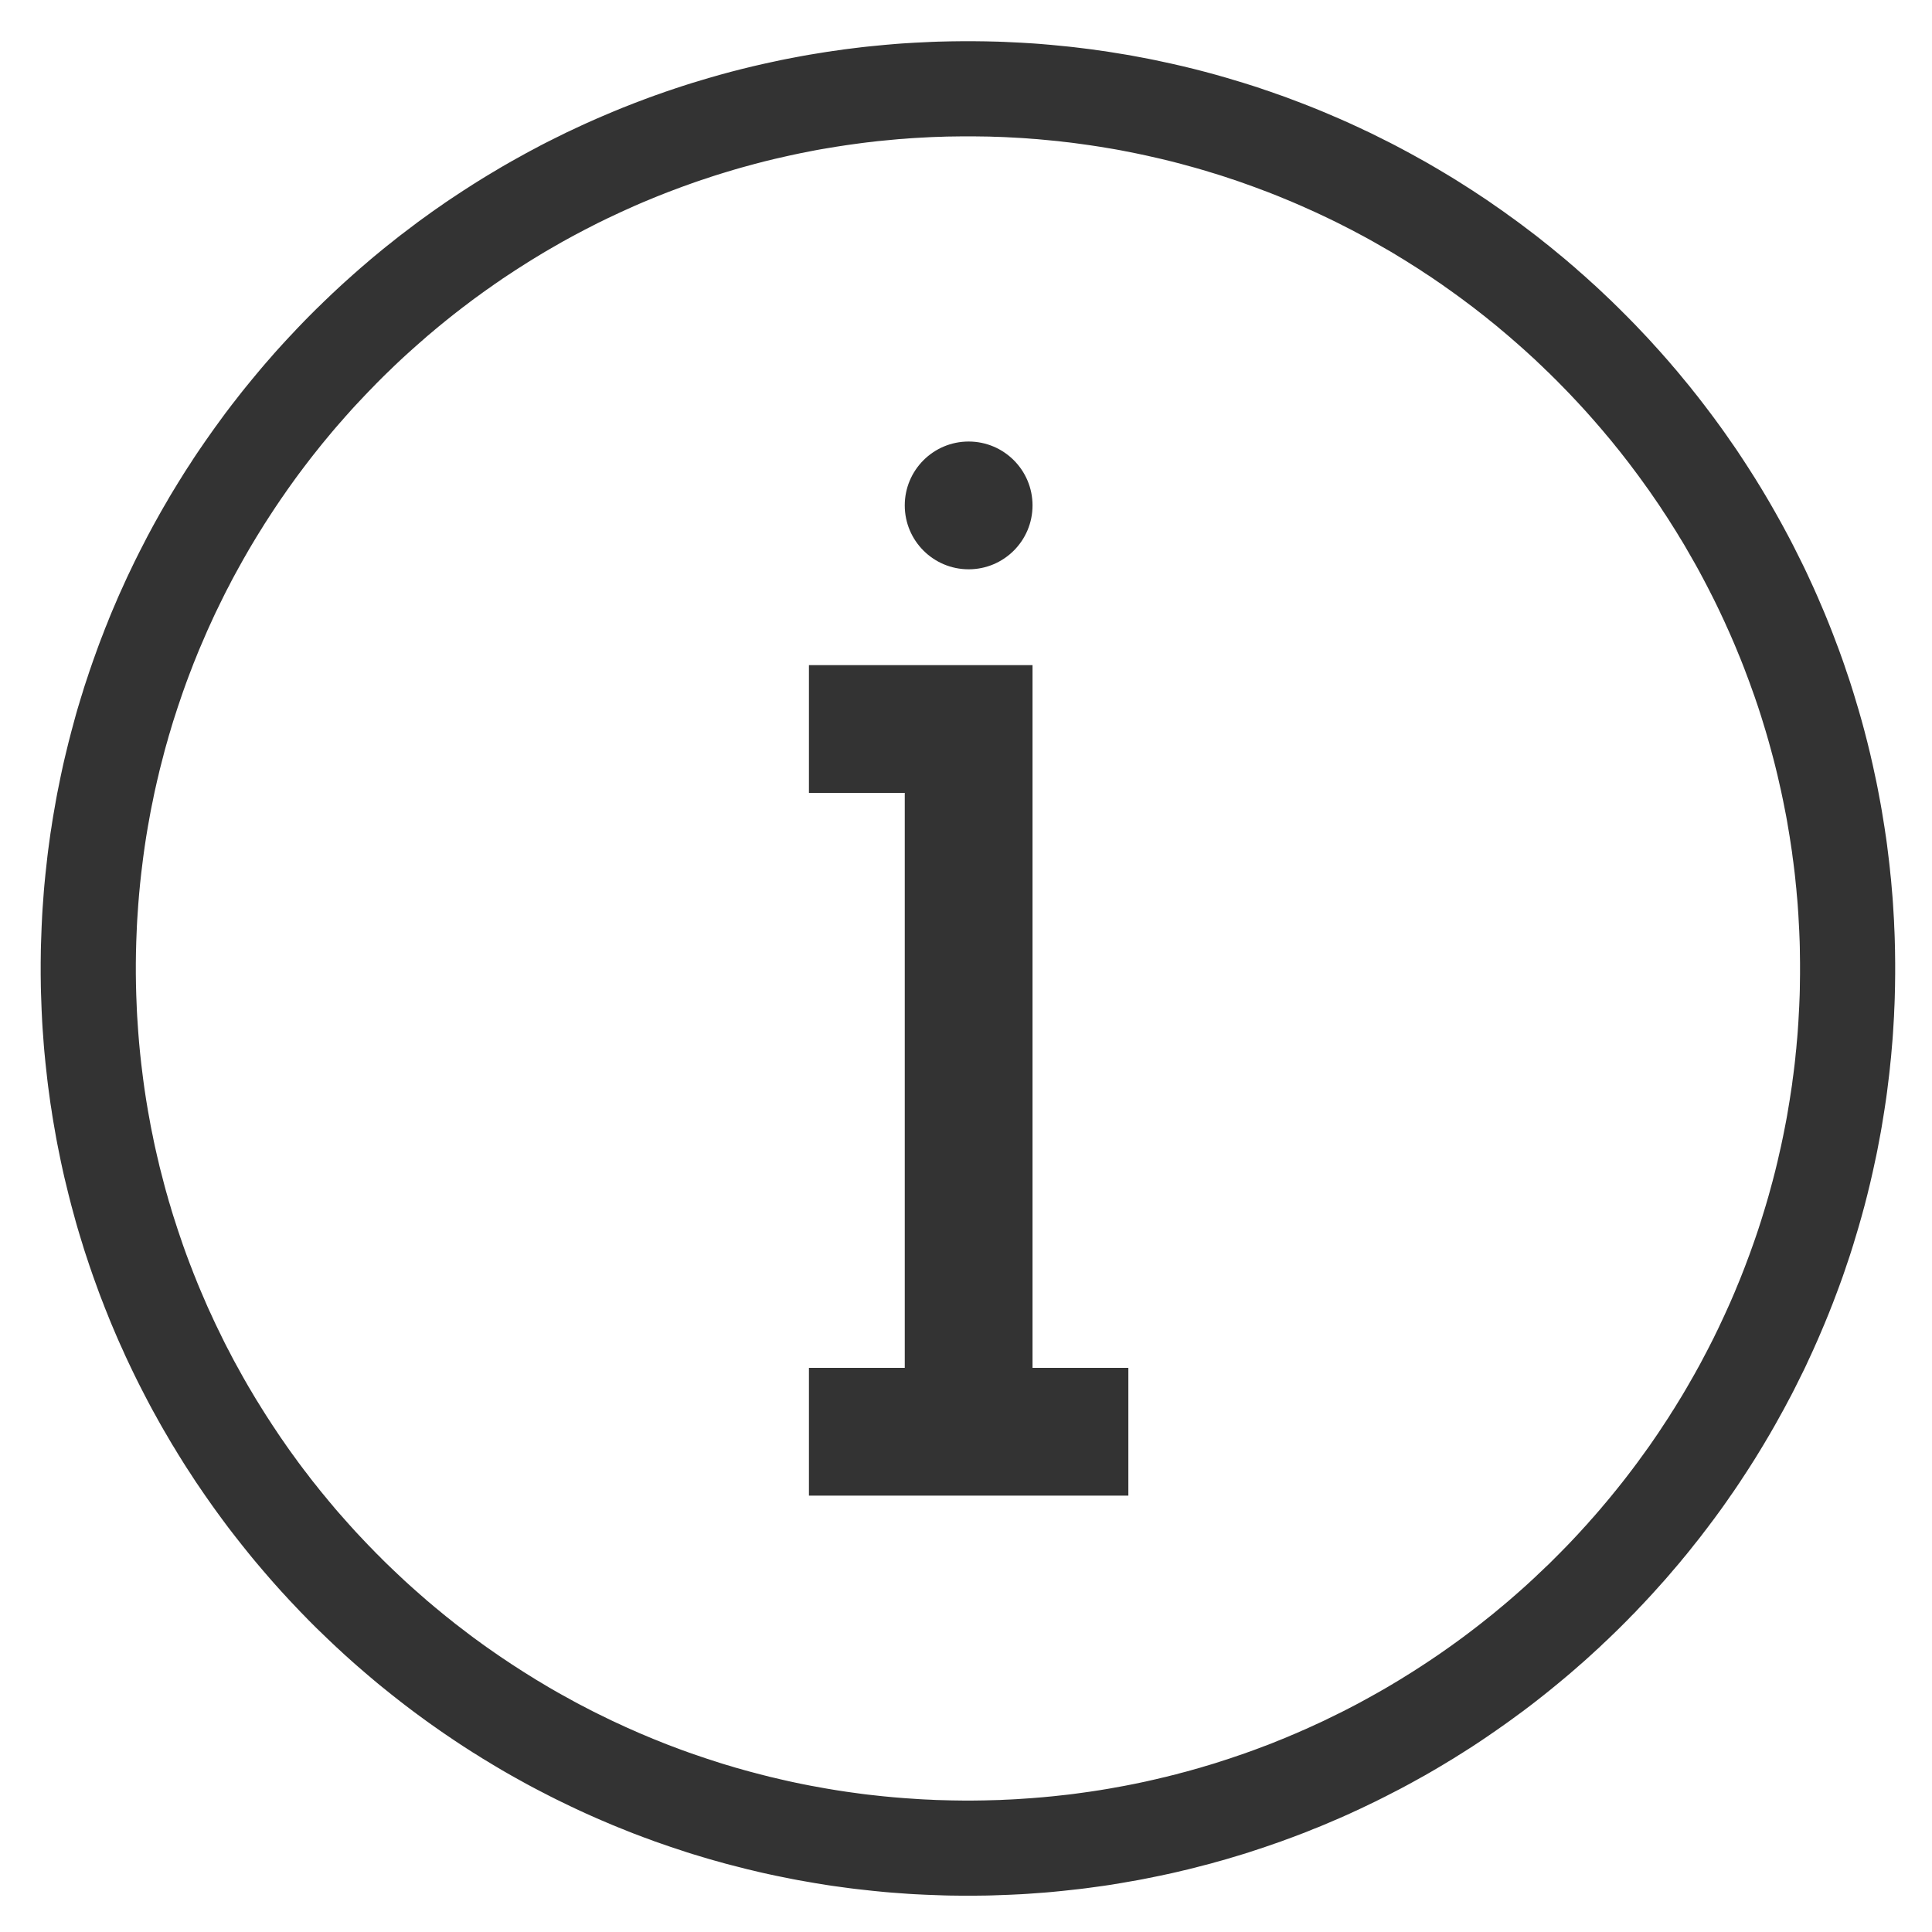
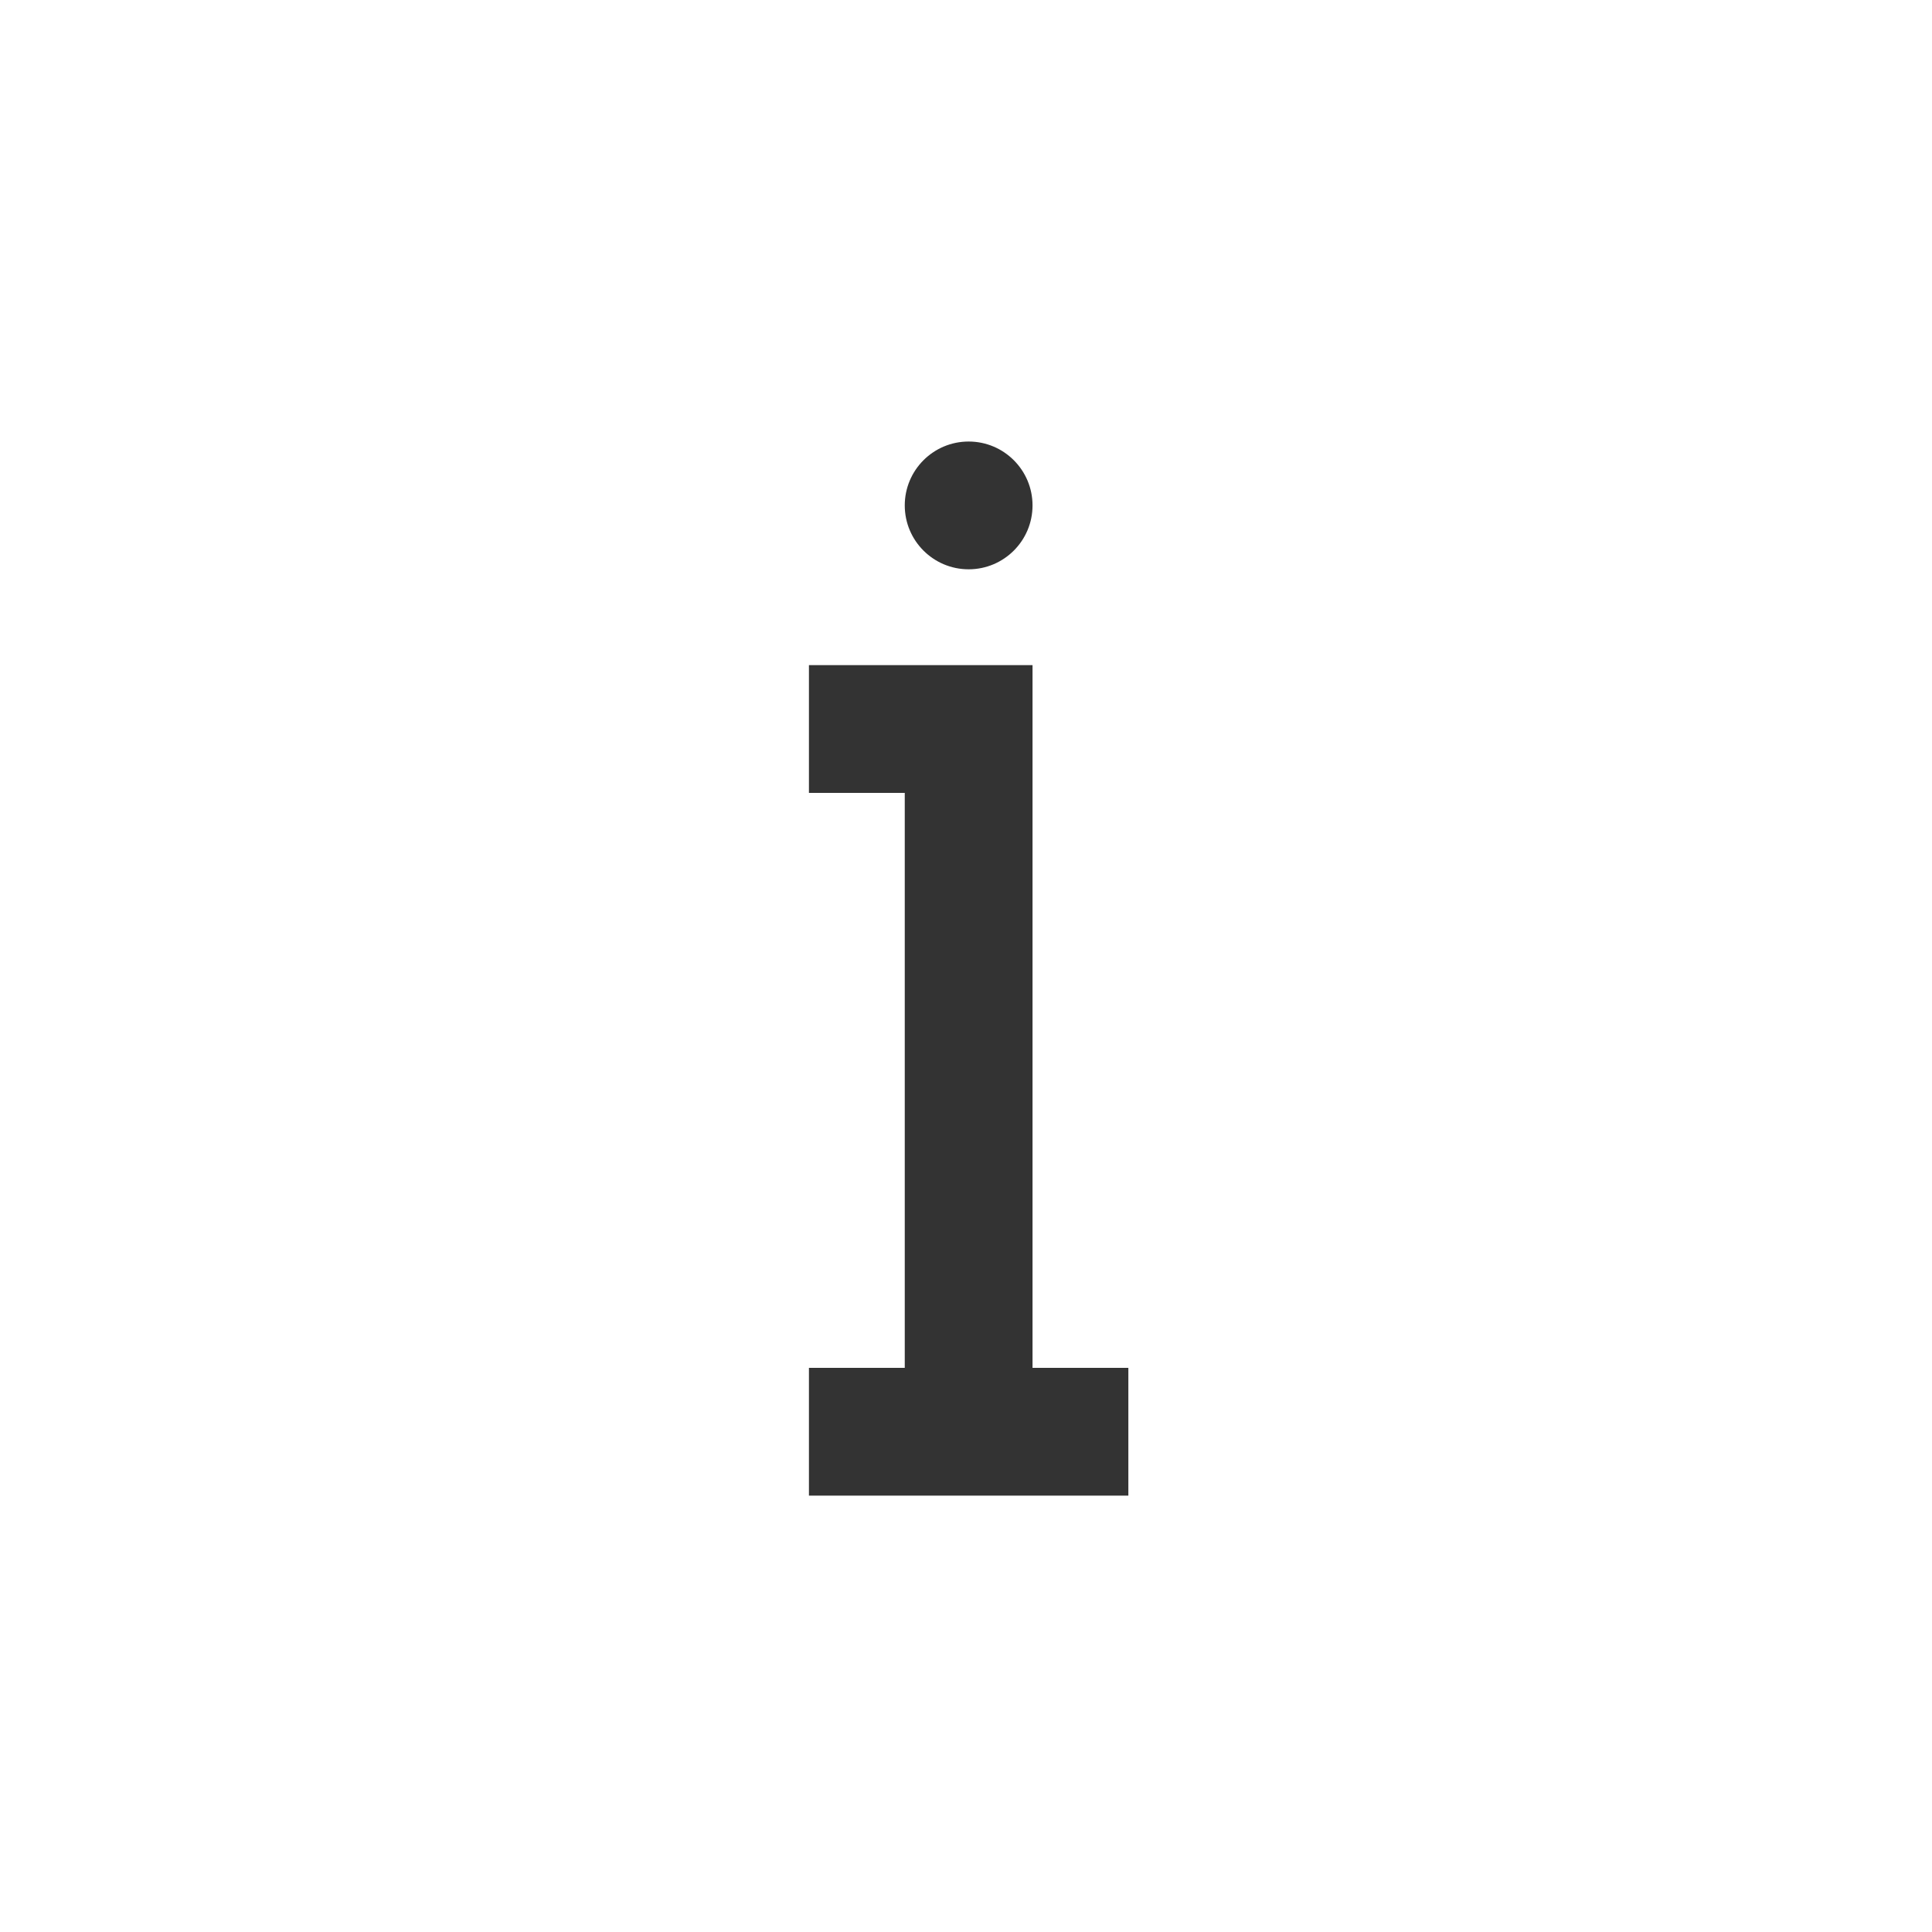
<svg xmlns="http://www.w3.org/2000/svg" width="100%" height="100%" viewBox="0 0 90 90" version="1.1" xml:space="preserve" style="fill-rule:evenodd;clip-rule:evenodd;stroke-linejoin:round;stroke-miterlimit:1.414;">
  <g transform="matrix(0.186,0,0,0.186,-2.594,-1.035)">
    <g transform="matrix(17.916,0,0,17.916,-6659.82,-1029.17)">
-       <path d="M386.118,58.331L386.201,58.332L386.285,58.333L386.368,58.335L386.451,58.337L386.534,58.34L386.617,58.344L386.7,58.348L386.783,58.352L386.865,58.357L386.947,58.362L387.03,58.368L387.112,58.375L387.194,58.382L387.276,58.39L387.357,58.398L387.439,58.406L387.52,58.415L387.602,58.425L387.683,58.435L387.764,58.445L387.845,58.457L387.925,58.468L388.006,58.48L388.086,58.493L388.166,58.506L388.246,58.519L388.326,58.533L388.406,58.548L388.486,58.563L388.565,58.578L388.644,58.594L388.723,58.611L388.802,58.628L388.881,58.645L388.959,58.663L389.038,58.681L389.116,58.7L389.194,58.719L389.272,58.739L389.349,58.759L389.427,58.78L389.504,58.801L389.581,58.823L389.658,58.845L389.734,58.868L389.811,58.891L389.887,58.914L389.963,58.938L390.039,58.962L390.115,58.987L390.19,59.013L390.265,59.038L390.34,59.065L390.415,59.091L390.49,59.118L390.564,59.146L390.638,59.174L390.712,59.202L390.786,59.231L390.859,59.26L390.933,59.29L391.006,59.32L391.079,59.351L391.151,59.382L391.224,59.413L391.296,59.445L391.368,59.477L391.439,59.51L391.511,59.543L391.582,59.577L391.653,59.61L391.724,59.645L391.794,59.68L391.864,59.715L391.934,59.75L392.004,59.786L392.074,59.823L392.143,59.86L392.212,59.897L392.281,59.935L392.349,59.973L392.418,60.011L392.486,60.05L392.553,60.089L392.621,60.129L392.688,60.169L392.755,60.209L392.822,60.25L392.888,60.291L392.954,60.333L393.02,60.375L393.086,60.417L393.151,60.46L393.216,60.503L393.281,60.546L393.345,60.59L393.409,60.635L393.473,60.679L393.537,60.724L393.6,60.77L393.663,60.815L393.726,60.861L393.789,60.908L393.851,60.955L393.913,61.002L393.975,61.049L394.036,61.097L394.097,61.146L394.158,61.194L394.218,61.243L394.278,61.293L394.338,61.342L394.398,61.392L394.457,61.443L394.516,61.493L394.574,61.545L394.633,61.596L394.691,61.648L394.748,61.7L394.806,61.752L394.863,61.805L394.919,61.858L394.976,61.912L395.032,61.965L395.088,62.02L395.143,62.074L395.198,62.129L395.253,62.184L395.307,62.239L395.362,62.295L395.415,62.351L395.469,62.408L395.522,62.464L395.575,62.521L395.627,62.579L395.679,62.636L395.731,62.694L395.783,62.753L395.834,62.811L395.884,62.87L395.935,62.929L395.985,62.989L396.034,63.049L396.084,63.109L396.133,63.169L396.181,63.23L396.23,63.291L396.278,63.353L396.325,63.414L396.372,63.476L396.419,63.538L396.466,63.601L396.512,63.664L396.558,63.727L396.603,63.79L396.648,63.854L396.692,63.918L396.737,63.982L396.781,64.046L396.824,64.111L396.867,64.176L396.91,64.242L396.952,64.307L396.994,64.373L397.036,64.439L397.077,64.506L397.118,64.572L397.158,64.639L397.198,64.706L397.238,64.774L397.277,64.842L397.316,64.91L397.354,64.978L397.392,65.046L397.43,65.115L397.467,65.184L397.504,65.253L397.541,65.323L397.577,65.393L397.612,65.463L397.647,65.533L397.682,65.603L397.717,65.674L397.751,65.745L397.784,65.816L397.817,65.888L397.85,65.959L397.882,66.031L397.914,66.103L397.945,66.176L397.976,66.248L398.007,66.321L398.037,66.394L398.067,66.468L398.096,66.541L398.125,66.615L398.153,66.689L398.181,66.763L398.209,66.837L398.236,66.912L398.263,66.987L398.289,67.062L398.314,67.137L398.34,67.213L398.365,67.288L398.389,67.364L398.413,67.44L398.436,67.516L398.459,67.593L398.482,67.669L398.504,67.746L398.526,67.823L398.547,67.9L398.568,67.978L398.588,68.056L398.608,68.133L398.627,68.211L398.646,68.289L398.664,68.368L398.682,68.446L398.699,68.525L398.716,68.604L398.733,68.683L398.749,68.762L398.764,68.841L398.779,68.921L398.794,69.001L398.808,69.081L398.821,69.161L398.834,69.241L398.847,69.321L398.859,69.402L398.871,69.482L398.882,69.563L398.892,69.644L398.902,69.725L398.912,69.807L398.921,69.888L398.929,69.97L398.938,70.051L398.945,70.133L398.952,70.215L398.959,70.297L398.965,70.38L398.97,70.462L398.975,70.545L398.98,70.627L398.983,70.71L398.987,70.793L398.99,70.876L398.992,70.959L398.994,71.042L398.995,71.126L398.996,71.209L398.996,71.293L398.996,71.376L398.995,71.46L398.994,71.543L398.992,71.627L398.99,71.71L398.987,71.793L398.983,71.876L398.98,71.958L398.975,72.041L398.97,72.124L398.965,72.206L398.959,72.288L398.952,72.37L398.945,72.452L398.938,72.534L398.929,72.616L398.921,72.698L398.912,72.779L398.902,72.86L398.892,72.941L398.882,73.022L398.871,73.103L398.859,73.184L398.847,73.264L398.834,73.345L398.821,73.425L398.808,73.505L398.794,73.585L398.779,73.665L398.764,73.744L398.749,73.824L398.733,73.903L398.716,73.982L398.699,74.061L398.682,74.139L398.664,74.218L398.646,74.296L398.627,74.374L398.608,74.452L398.588,74.53L398.568,74.608L398.547,74.685L398.526,74.762L398.504,74.839L398.482,74.916L398.459,74.993L398.436,75.069L398.413,75.146L398.389,75.222L398.365,75.298L398.34,75.373L398.314,75.449L398.289,75.524L398.263,75.599L398.236,75.674L398.209,75.748L398.181,75.823L398.153,75.897L398.125,75.971L398.096,76.044L398.067,76.118L398.037,76.191L398.007,76.264L397.976,76.337L397.945,76.41L397.914,76.482L397.882,76.554L397.85,76.626L397.817,76.698L397.784,76.769L397.751,76.841L397.717,76.912L397.682,76.982L397.647,77.053L397.612,77.123L397.577,77.193L397.541,77.263L397.504,77.332L397.467,77.402L397.43,77.471L397.392,77.539L397.354,77.608L397.316,77.676L397.277,77.744L397.238,77.812L397.198,77.879L397.158,77.947L397.118,78.013L397.077,78.08L397.036,78.147L396.994,78.213L396.952,78.279L396.91,78.344L396.867,78.409L396.824,78.475L396.781,78.539L396.737,78.604L396.692,78.668L396.648,78.732L396.603,78.796L396.558,78.859L396.512,78.922L396.466,78.985L396.419,79.047L396.372,79.11L396.325,79.171L396.278,79.233L396.23,79.294L396.181,79.355L396.133,79.416L396.084,79.477L396.034,79.537L395.985,79.597L395.935,79.656L395.884,79.715L395.834,79.774L395.783,79.833L395.731,79.891L395.679,79.949L395.627,80.007L395.575,80.064L395.522,80.121L395.469,80.178L395.415,80.234L395.362,80.291L395.307,80.346L395.253,80.402L395.198,80.457L395.143,80.512L395.088,80.566L395.032,80.62L394.976,80.674L394.919,80.727L394.863,80.781L394.806,80.833L394.748,80.886L394.691,80.938L394.633,80.99L394.574,81.041L394.516,81.092L394.457,81.143L394.398,81.193L394.338,81.243L394.278,81.293L394.218,81.342L394.158,81.391L394.097,81.44L394.036,81.488L393.975,81.536L393.913,81.584L393.851,81.631L393.789,81.678L393.726,81.724L393.663,81.77L393.6,81.816L393.537,81.861L393.473,81.906L393.409,81.951L393.345,81.995L393.281,82.039L393.216,82.083L393.151,82.126L393.086,82.169L393.02,82.211L392.954,82.253L392.888,82.294L392.822,82.336L392.755,82.376L392.688,82.417L392.621,82.457L392.553,82.497L392.486,82.536L392.418,82.575L392.349,82.613L392.281,82.651L392.212,82.689L392.143,82.726L392.074,82.763L392.004,82.799L391.934,82.835L391.864,82.871L391.794,82.906L391.724,82.941L391.653,82.975L391.582,83.009L391.511,83.043L391.439,83.076L391.368,83.109L391.296,83.141L391.224,83.173L391.151,83.204L391.079,83.235L391.006,83.266L390.933,83.296L390.859,83.325L390.786,83.355L390.712,83.384L390.638,83.412L390.564,83.44L390.49,83.467L390.415,83.495L390.34,83.521L390.265,83.547L390.19,83.573L390.115,83.598L390.039,83.623L389.963,83.648L389.887,83.672L389.811,83.695L389.734,83.718L389.658,83.741L389.581,83.763L389.504,83.784L389.427,83.806L389.349,83.826L389.272,83.846L389.194,83.866L389.116,83.886L389.038,83.904L388.959,83.923L388.881,83.941L388.802,83.958L388.723,83.975L388.644,83.991L388.565,84.007L388.486,84.023L388.406,84.038L388.326,84.052L388.246,84.066L388.166,84.08L388.086,84.093L388.006,84.106L387.925,84.118L387.845,84.129L387.764,84.14L387.683,84.151L387.602,84.161L387.52,84.17L387.439,84.179L387.357,84.188L387.276,84.196L387.194,84.204L387.112,84.211L387.03,84.217L386.947,84.223L386.865,84.229L386.783,84.234L386.7,84.238L386.617,84.242L386.534,84.245L386.451,84.248L386.368,84.251L386.285,84.253L386.201,84.254L386.118,84.255L386.034,84.255L385.951,84.255L385.867,84.254L385.784,84.253L385.7,84.251L385.617,84.248L385.534,84.245L385.451,84.242L385.369,84.238L385.286,84.234L385.203,84.229L385.121,84.223L385.039,84.217L384.957,84.211L384.875,84.204L384.793,84.196L384.711,84.188L384.63,84.179L384.548,84.17L384.467,84.161L384.386,84.151L384.305,84.14L384.224,84.129L384.143,84.118L384.063,84.106L383.982,84.093L383.902,84.08L383.822,84.066L383.742,84.052L383.662,84.038L383.583,84.023L383.504,84.007L383.424,83.991L383.345,83.975L383.266,83.958L383.188,83.941L383.109,83.923L383.031,83.904L382.953,83.886L382.875,83.866L382.797,83.846L382.719,83.826L382.642,83.806L382.565,83.784L382.488,83.763L382.411,83.741L382.334,83.718L382.258,83.695L382.181,83.672L382.105,83.648L382.03,83.623L381.954,83.598L381.878,83.573L381.803,83.547L381.728,83.521L381.653,83.495L381.579,83.467L381.504,83.44L381.43,83.412L381.356,83.384L381.283,83.355L381.209,83.325L381.136,83.296L381.063,83.266L380.99,83.235L380.917,83.204L380.845,83.173L380.773,83.141L380.701,83.109L380.629,83.076L380.558,83.043L380.486,83.009L380.416,82.975L380.345,82.941L380.274,82.906L380.204,82.871L380.134,82.835L380.064,82.799L379.995,82.763L379.925,82.726L379.856,82.689L379.788,82.651L379.719,82.613L379.651,82.575L379.583,82.536L379.515,82.497L379.448,82.457L379.381,82.417L379.314,82.376L379.247,82.336L379.181,82.294L379.114,82.253L379.049,82.211L378.983,82.169L378.918,82.126L378.853,82.083L378.788,82.039L378.723,81.995L378.659,81.951L378.595,81.906L378.531,81.861L378.468,81.816L378.405,81.77L378.342,81.724L378.28,81.678L378.218,81.631L378.156,81.584L378.094,81.536L378.033,81.488L377.972,81.44L377.911,81.391L377.85,81.342L377.79,81.293L377.73,81.243L377.671,81.193L377.612,81.143L377.553,81.092L377.494,81.041L377.436,80.99L377.378,80.938L377.32,80.886L377.263,80.833L377.206,80.781L377.149,80.727L377.093,80.674L377.037,80.62L376.981,80.566L376.925,80.512L376.87,80.457L376.815,80.402L376.761,80.346L376.707,80.291L376.653,80.234L376.6,80.178L376.546,80.121L376.494,80.064L376.441,80.007L376.389,79.949L376.337,79.891L376.286,79.833L376.235,79.774L376.184,79.715L376.134,79.656L376.084,79.597L376.034,79.537L375.985,79.477L375.936,79.416L375.887,79.355L375.839,79.294L375.791,79.233L375.743,79.171L375.696,79.11L375.649,79.047L375.603,78.985L375.557,78.922L375.511,78.859L375.466,78.796L375.421,78.732L375.376,78.668L375.332,78.604L375.288,78.539L375.244,78.475L375.201,78.409L375.159,78.344L375.116,78.279L375.074,78.213L375.033,78.147L374.991,78.08L374.951,78.013L374.91,77.947L374.87,77.879L374.831,77.812L374.791,77.744L374.752,77.676L374.714,77.608L374.676,77.539L374.638,77.471L374.601,77.402L374.564,77.332L374.528,77.263L374.492,77.193L374.456,77.123L374.421,77.053L374.386,76.982L374.352,76.912L374.318,76.841L374.284,76.769L374.251,76.698L374.219,76.626L374.186,76.554L374.154,76.482L374.123,76.41L374.092,76.337L374.061,76.264L374.031,76.191L374.002,76.118L373.972,76.044L373.944,75.971L373.915,75.897L373.887,75.823L373.86,75.748L373.833,75.674L373.806,75.599L373.78,75.524L373.754,75.449L373.729,75.373L373.704,75.298L373.679,75.222L373.656,75.146L373.632,75.069L373.609,74.993L373.586,74.916L373.564,74.839L373.543,74.762L373.522,74.685L373.501,74.608L373.481,74.53L373.461,74.452L373.442,74.374L373.423,74.296L373.404,74.218L373.386,74.139L373.369,74.061L373.352,73.982L373.336,73.903L373.32,73.824L373.304,73.744L373.289,73.665L373.275,73.585L373.261,73.505L373.247,73.425L373.234,73.345L373.222,73.264L373.209,73.184L373.198,73.103L373.187,73.022L373.176,72.941L373.166,72.86L373.157,72.779L373.148,72.698L373.139,72.616L373.131,72.534L373.123,72.452L373.116,72.37L373.11,72.288L373.104,72.206L373.098,72.124L373.093,72.041L373.089,71.958L373.085,71.876L373.082,71.793L373.079,71.71L373.076,71.627L373.074,71.543L373.073,71.46L373.072,71.376L373.072,71.293L373.072,71.209L373.073,71.126L373.074,71.042L373.076,70.959L373.079,70.876L373.082,70.793L373.085,70.71L373.089,70.627L373.093,70.545L373.098,70.462L373.104,70.38L373.11,70.297L373.116,70.215L373.123,70.133L373.131,70.051L373.139,69.97L373.148,69.888L373.157,69.807L373.166,69.725L373.176,69.644L373.187,69.563L373.198,69.482L373.209,69.402L373.222,69.321L373.234,69.241L373.247,69.161L373.261,69.081L373.275,69.001L373.289,68.921L373.304,68.841L373.32,68.762L373.336,68.683L373.352,68.604L373.369,68.525L373.386,68.446L373.404,68.368L373.423,68.289L373.442,68.211L373.461,68.133L373.481,68.056L373.501,67.978L373.522,67.901L373.543,67.823L373.564,67.746L373.586,67.669L373.609,67.593L373.632,67.516L373.656,67.44L373.679,67.364L373.704,67.288L373.729,67.213L373.754,67.137L373.78,67.062L373.806,66.987L373.833,66.912L373.86,66.837L373.887,66.763L373.915,66.689L373.944,66.615L373.972,66.541L374.002,66.468L374.031,66.394L374.061,66.321L374.092,66.248L374.123,66.176L374.154,66.103L374.186,66.031L374.219,65.959L374.251,65.888L374.284,65.816L374.318,65.745L374.352,65.674L374.386,65.603L374.421,65.533L374.456,65.463L374.492,65.393L374.528,65.323L374.564,65.253L374.601,65.184L374.638,65.115L374.676,65.046L374.714,64.978L374.752,64.91L374.791,64.842L374.831,64.774L374.87,64.706L374.91,64.639L374.951,64.572L374.991,64.506L375.033,64.439L375.074,64.373L375.116,64.307L375.159,64.242L375.201,64.176L375.244,64.111L375.288,64.046L375.332,63.982L375.376,63.918L375.421,63.854L375.466,63.79L375.511,63.727L375.557,63.664L375.603,63.601L375.649,63.538L375.696,63.476L375.743,63.414L375.791,63.353L375.839,63.291L375.887,63.23L375.936,63.169L375.985,63.109L376.034,63.049L376.084,62.989L376.134,62.929L376.184,62.87L376.235,62.811L376.286,62.753L376.337,62.694L376.389,62.636L376.441,62.579L376.494,62.521L376.547,62.464L376.6,62.408L376.653,62.351L376.707,62.295L376.761,62.239L376.815,62.184L376.87,62.129L376.925,62.074L376.981,62.02L377.037,61.965L377.093,61.912L377.149,61.858L377.206,61.805L377.263,61.752L377.32,61.7L377.378,61.648L377.436,61.596L377.494,61.545L377.553,61.493L377.612,61.443L377.671,61.392L377.73,61.342L377.79,61.293L377.85,61.243L377.911,61.194L377.972,61.146L378.033,61.097L378.094,61.049L378.156,61.002L378.218,60.955L378.28,60.908L378.342,60.861L378.405,60.815L378.468,60.77L378.531,60.724L378.595,60.679L378.659,60.635L378.723,60.59L378.788,60.546L378.853,60.503L378.918,60.46L378.983,60.417L379.049,60.375L379.114,60.333L379.181,60.291L379.247,60.25L379.314,60.209L379.381,60.169L379.448,60.129L379.515,60.089L379.583,60.05L379.651,60.011L379.719,59.973L379.788,59.935L379.856,59.897L379.925,59.86L379.995,59.823L380.064,59.786L380.134,59.75L380.204,59.715L380.274,59.68L380.345,59.645L380.415,59.61L380.486,59.577L380.558,59.543L380.629,59.51L380.701,59.477L380.773,59.445L380.845,59.413L380.917,59.382L380.99,59.351L381.063,59.32L381.136,59.29L381.209,59.26L381.283,59.231L381.356,59.202L381.43,59.174L381.504,59.146L381.579,59.118L381.653,59.091L381.728,59.065L381.803,59.038L381.878,59.013L381.954,58.987L382.03,58.962L382.105,58.938L382.181,58.914L382.258,58.891L382.334,58.868L382.411,58.845L382.488,58.823L382.565,58.801L382.642,58.78L382.719,58.759L382.797,58.739L382.875,58.719L382.953,58.7L383.031,58.681L383.109,58.663L383.188,58.645L383.266,58.628L383.345,58.611L383.424,58.594L383.504,58.578L383.583,58.563L383.662,58.548L383.742,58.533L383.822,58.519L383.902,58.506L383.982,58.493L384.063,58.48L384.143,58.468L384.224,58.457L384.305,58.445L384.386,58.435L384.467,58.425L384.548,58.415L384.63,58.406L384.711,58.398L384.793,58.39L384.875,58.382L384.957,58.375L385.039,58.368L385.121,58.362L385.203,58.357L385.286,58.352L385.369,58.348L385.451,58.344L385.534,58.34L385.617,58.337L385.7,58.335L385.784,58.333L385.867,58.332L385.951,58.331L386.034,58.331L386.118,58.331ZM385.959,59.661L385.884,59.662L385.809,59.663L385.734,59.664L385.659,59.667L385.585,59.669L385.51,59.672L385.436,59.676L385.362,59.68L385.288,59.684L385.214,59.689L385.14,59.695L385.066,59.7L384.992,59.707L384.919,59.714L384.846,59.721L384.772,59.728L384.699,59.737L384.626,59.745L384.554,59.754L384.481,59.764L384.408,59.774L384.336,59.784L384.264,59.795L384.192,59.806L384.12,59.818L384.048,59.83L383.976,59.842L383.905,59.855L383.833,59.869L383.762,59.883L383.691,59.897L383.62,59.912L383.55,59.927L383.479,59.943L383.409,59.959L383.338,59.975L383.268,59.992L383.198,60.009L383.129,60.027L383.059,60.045L382.99,60.064L382.92,60.083L382.851,60.102L382.782,60.122L382.714,60.142L382.645,60.163L382.577,60.184L382.509,60.205L382.441,60.227L382.373,60.25L382.305,60.272L382.238,60.295L382.17,60.319L382.103,60.343L382.036,60.367L381.97,60.392L381.903,60.417L381.837,60.442L381.771,60.468L381.705,60.494L381.639,60.521L381.574,60.548L381.508,60.575L381.443,60.603L381.378,60.631L381.314,60.66L381.249,60.689L381.185,60.718L381.121,60.748L381.057,60.778L380.993,60.808L380.93,60.839L380.866,60.87L380.803,60.902L380.741,60.934L380.678,60.966L380.616,60.999L380.553,61.032L380.492,61.065L380.43,61.099L380.368,61.133L380.307,61.168L380.246,61.203L380.185,61.238L380.125,61.273L380.065,61.309L380.004,61.346L379.945,61.382L379.885,61.419L379.826,61.457L379.767,61.494L379.708,61.532L379.649,61.571L379.591,61.609L379.532,61.648L379.475,61.688L379.417,61.727L379.36,61.768L379.302,61.808L379.245,61.849L379.189,61.89L379.132,61.931L379.076,61.973L379.021,62.015L378.965,62.057L378.91,62.1L378.854,62.143L378.8,62.186L378.745,62.23L378.691,62.274L378.637,62.318L378.583,62.363L378.53,62.408L378.476,62.453L378.424,62.499L378.371,62.545L378.319,62.591L378.267,62.637L378.215,62.684L378.163,62.731L378.112,62.778L378.061,62.826L378.01,62.874L377.96,62.923L377.91,62.971L377.86,63.02L377.811,63.069L377.761,63.119L377.713,63.169L377.664,63.219L377.616,63.269L377.568,63.32L377.52,63.371L377.472,63.422L377.425,63.473L377.379,63.525L377.332,63.577L377.286,63.63L377.24,63.682L377.194,63.735L377.149,63.788L377.104,63.842L377.06,63.895L377.015,63.949L376.971,64.004L376.928,64.058L376.884,64.113L376.841,64.168L376.799,64.223L376.756,64.279L376.714,64.335L376.672,64.391L376.631,64.447L376.59,64.504L376.549,64.561L376.509,64.618L376.469,64.676L376.429,64.733L376.39,64.791L376.351,64.849L376.312,64.908L376.274,64.966L376.236,65.025L376.198,65.084L376.161,65.144L376.124,65.203L376.087,65.263L376.051,65.323L376.015,65.383L375.979,65.444L375.944,65.505L375.909,65.566L375.875,65.627L375.841,65.688L375.807,65.75L375.773,65.812L375.74,65.874L375.708,65.937L375.675,65.999L375.643,66.062L375.612,66.125L375.581,66.188L375.55,66.252L375.519,66.315L375.489,66.379L375.46,66.443L375.43,66.508L375.401,66.572L375.373,66.637L375.345,66.702L375.317,66.767L375.289,66.832L375.262,66.898L375.236,66.963L375.209,67.029L375.184,67.095L375.158,67.162L375.133,67.228L375.108,67.295L375.084,67.362L375.06,67.429L375.037,67.496L375.014,67.564L374.991,67.631L374.969,67.699L374.947,67.767L374.925,67.835L374.904,67.904L374.884,67.972L374.863,68.041L374.844,68.11L374.824,68.179L374.805,68.248L374.787,68.318L374.769,68.387L374.751,68.457L374.733,68.527L374.717,68.597L374.7,68.667L374.684,68.738L374.668,68.808L374.653,68.879L374.639,68.95L374.624,69.021L374.61,69.092L374.597,69.163L374.584,69.235L374.571,69.307L374.559,69.378L374.547,69.45L374.536,69.522L374.525,69.595L374.515,69.667L374.505,69.74L374.496,69.812L374.487,69.885L374.478,69.958L374.47,70.031L374.462,70.104L374.455,70.178L374.448,70.251L374.442,70.325L374.436,70.398L374.431,70.472L374.426,70.546L374.421,70.62L374.417,70.695L374.414,70.769L374.411,70.843L374.408,70.918L374.406,70.993L374.404,71.068L374.403,71.143L374.402,71.218L374.402,71.293L374.402,71.368L374.403,71.443L374.404,71.518L374.406,71.593L374.408,71.668L374.411,71.742L374.414,71.817L374.417,71.891L374.421,71.965L374.426,72.039L374.431,72.113L374.436,72.187L374.442,72.261L374.448,72.335L374.455,72.408L374.462,72.481L374.47,72.555L374.478,72.628L374.487,72.701L374.496,72.774L374.505,72.846L374.515,72.919L374.525,72.991L374.536,73.063L374.547,73.135L374.559,73.207L374.571,73.279L374.584,73.351L374.597,73.422L374.61,73.494L374.624,73.565L374.639,73.636L374.653,73.707L374.668,73.778L374.684,73.848L374.7,73.918L374.717,73.989L374.733,74.059L374.751,74.129L374.769,74.198L374.787,74.268L374.805,74.337L374.824,74.407L374.844,74.476L374.863,74.545L374.884,74.613L374.904,74.682L374.925,74.75L374.947,74.818L374.969,74.886L374.991,74.954L375.014,75.022L375.037,75.089L375.06,75.157L375.084,75.224L375.108,75.291L375.133,75.357L375.158,75.424L375.184,75.49L375.209,75.556L375.236,75.622L375.262,75.688L375.289,75.753L375.317,75.819L375.345,75.884L375.373,75.949L375.401,76.014L375.43,76.078L375.46,76.142L375.489,76.206L375.519,76.27L375.55,76.334L375.581,76.397L375.612,76.461L375.643,76.524L375.675,76.587L375.708,76.649L375.74,76.711L375.773,76.774L375.807,76.836L375.841,76.897L375.875,76.959L375.909,77.02L375.944,77.081L375.979,77.142L376.015,77.202L376.051,77.263L376.087,77.323L376.124,77.382L376.161,77.442L376.198,77.501L376.236,77.561L376.274,77.619L376.312,77.678L376.351,77.736L376.39,77.795L376.429,77.853L376.469,77.91L376.509,77.968L376.549,78.025L376.59,78.082L376.631,78.138L376.672,78.195L376.714,78.251L376.756,78.307L376.799,78.362L376.841,78.418L376.884,78.473L376.928,78.527L376.971,78.582L377.015,78.636L377.06,78.69L377.104,78.744L377.149,78.797L377.194,78.851L377.24,78.904L377.286,78.956L377.332,79.008L377.379,79.061L377.425,79.112L377.472,79.164L377.52,79.215L377.568,79.266L377.616,79.317L377.664,79.367L377.713,79.417L377.761,79.467L377.811,79.516L377.86,79.566L377.91,79.615L377.96,79.663L378.01,79.711L378.061,79.759L378.112,79.807L378.163,79.855L378.215,79.902L378.267,79.949L378.319,79.995L378.371,80.041L378.424,80.087L378.476,80.133L378.53,80.178L378.583,80.223L378.637,80.267L378.691,80.312L378.745,80.356L378.8,80.399L378.854,80.443L378.91,80.486L378.965,80.528L379.021,80.571L379.076,80.613L379.132,80.655L379.189,80.696L379.245,80.737L379.302,80.778L379.36,80.818L379.417,80.858L379.475,80.898L379.532,80.937L379.591,80.976L379.649,81.015L379.708,81.053L379.767,81.091L379.826,81.129L379.885,81.166L379.945,81.203L380.004,81.24L380.065,81.276L380.125,81.312L380.185,81.348L380.246,81.383L380.307,81.418L380.368,81.452L380.43,81.486L380.492,81.52L380.553,81.554L380.616,81.587L380.678,81.619L380.741,81.652L380.803,81.684L380.866,81.715L380.93,81.746L380.993,81.777L381.057,81.808L381.121,81.838L381.185,81.867L381.249,81.897L381.314,81.926L381.378,81.954L381.443,81.983L381.508,82.01L381.574,82.038L381.639,82.065L381.705,82.091L381.771,82.118L381.837,82.144L381.903,82.169L381.97,82.194L382.036,82.219L382.103,82.243L382.17,82.267L382.238,82.29L382.305,82.313L382.373,82.336L382.441,82.358L382.509,82.38L382.577,82.402L382.645,82.423L382.714,82.443L382.782,82.464L382.851,82.483L382.92,82.503L382.99,82.522L383.059,82.54L383.129,82.559L383.198,82.576L383.268,82.594L383.338,82.61L383.409,82.627L383.479,82.643L383.55,82.659L383.62,82.674L383.691,82.689L383.762,82.703L383.833,82.717L383.905,82.73L383.976,82.743L384.048,82.756L384.12,82.768L384.192,82.78L384.264,82.791L384.336,82.802L384.408,82.812L384.481,82.822L384.554,82.832L384.626,82.841L384.699,82.849L384.772,82.857L384.846,82.865L384.919,82.872L384.992,82.879L385.066,82.885L385.14,82.891L385.214,82.896L385.288,82.901L385.362,82.906L385.436,82.91L385.51,82.913L385.585,82.917L385.659,82.919L385.734,82.921L385.809,82.923L385.884,82.924L385.959,82.925L386.034,82.925L386.109,82.925L386.184,82.924L386.259,82.923L386.334,82.921L386.409,82.919L386.484,82.917L386.558,82.913L386.632,82.91L386.707,82.906L386.781,82.901L386.855,82.896L386.929,82.891L387.002,82.885L387.076,82.879L387.15,82.872L387.223,82.865L387.296,82.857L387.369,82.849L387.442,82.841L387.515,82.832L387.588,82.822L387.66,82.812L387.732,82.802L387.805,82.791L387.877,82.78L387.949,82.768L388.021,82.756L388.092,82.743L388.164,82.73L388.235,82.717L388.306,82.703L388.377,82.689L388.448,82.674L388.519,82.659L388.589,82.643L388.66,82.627L388.73,82.61L388.8,82.594L388.87,82.576L388.94,82.559L389.009,82.54L389.079,82.522L389.148,82.503L389.217,82.483L389.286,82.464L389.355,82.443L389.423,82.423L389.492,82.402L389.56,82.38L389.628,82.358L389.696,82.336L389.763,82.313L389.831,82.29L389.898,82.267L389.965,82.243L390.032,82.219L390.099,82.194L390.165,82.169L390.232,82.144L390.298,82.118L390.364,82.091L390.429,82.065L390.495,82.038L390.56,82.01L390.625,81.983L390.69,81.954L390.755,81.926L390.819,81.897L390.884,81.867L390.948,81.838L391.012,81.808L391.075,81.777L391.139,81.746L391.202,81.715L391.265,81.684L391.328,81.652L391.391,81.619L391.453,81.587L391.515,81.554L391.577,81.52L391.639,81.486L391.7,81.452L391.761,81.418L391.822,81.383L391.883,81.348L391.944,81.312L392.004,81.276L392.064,81.24L392.124,81.203L392.183,81.166L392.243,81.129L392.302,81.091L392.361,81.053L392.419,81.015L392.478,80.976L392.536,80.937L392.594,80.898L392.652,80.858L392.709,80.818L392.766,80.778L392.823,80.737L392.88,80.696L392.936,80.655L392.992,80.613L393.048,80.571L393.104,80.528L393.159,80.486L393.214,80.443L393.269,80.399L393.323,80.356L393.378,80.312L393.432,80.267L393.485,80.223L393.539,80.178L393.592,80.133L393.645,80.087L393.698,80.041L393.75,79.995L393.802,79.949L393.854,79.902L393.905,79.855L393.957,79.807L394.007,79.759L394.058,79.711L394.108,79.663L394.159,79.615L394.208,79.566L394.258,79.516L394.307,79.467L394.356,79.417L394.405,79.367L394.453,79.317L394.501,79.266L394.549,79.215L394.596,79.164L394.643,79.112L394.69,79.061L394.736,79.008L394.783,78.956L394.828,78.904L394.874,78.851L394.919,78.797L394.964,78.744L395.009,78.69L395.053,78.636L395.097,78.582L395.141,78.527L395.184,78.473L395.227,78.418L395.27,78.362L395.312,78.307L395.354,78.251L395.396,78.195L395.437,78.138L395.478,78.082L395.519,78.025L395.56,77.968L395.6,77.91L395.639,77.853L395.679,77.795L395.718,77.736L395.756,77.678L395.795,77.619L395.833,77.561L395.87,77.501L395.908,77.442L395.945,77.382L395.981,77.323L396.018,77.263L396.054,77.202L396.089,77.142L396.124,77.081L396.159,77.02L396.194,76.959L396.228,76.897L396.262,76.836L396.295,76.774L396.328,76.711L396.361,76.649L396.393,76.587L396.425,76.524L396.457,76.461L396.488,76.397L396.519,76.334L396.549,76.27L396.579,76.206L396.609,76.142L396.638,76.078L396.667,76.014L396.696,75.949L396.724,75.884L396.752,75.819L396.779,75.753L396.806,75.688L396.833,75.622L396.859,75.556L396.885,75.49L396.91,75.424L396.935,75.357L396.96,75.291L396.984,75.224L397.008,75.157L397.032,75.089L397.055,75.022L397.078,74.954L397.1,74.886L397.122,74.818L397.143,74.75L397.164,74.682L397.185,74.613L397.205,74.545L397.225,74.476L397.244,74.407L397.263,74.337L397.282,74.268L397.3,74.198L397.318,74.129L397.335,74.059L397.352,73.989L397.368,73.918L397.384,73.848L397.4,73.778L397.415,73.707L397.43,73.636L397.444,73.565L397.458,73.494L397.472,73.422L397.485,73.351L397.497,73.279L397.509,73.207L397.521,73.135L397.532,73.063L397.543,72.991L397.554,72.919L397.563,72.846L397.573,72.774L397.582,72.701L397.591,72.628L397.599,72.555L397.606,72.481L397.614,72.408L397.62,72.335L397.627,72.261L397.633,72.187L397.638,72.113L397.643,72.039L397.647,71.965L397.651,71.891L397.655,71.817L397.658,71.742L397.661,71.668L397.663,71.593L397.664,71.518L397.665,71.443L397.666,71.368L397.666,71.293L397.666,71.218L397.665,71.143L397.664,71.068L397.663,70.993L397.661,70.918L397.658,70.843L397.655,70.769L397.651,70.695L397.647,70.62L397.643,70.546L397.638,70.472L397.633,70.398L397.627,70.325L397.62,70.251L397.614,70.178L397.606,70.104L397.599,70.031L397.591,69.958L397.582,69.885L397.573,69.812L397.563,69.74L397.554,69.667L397.543,69.595L397.532,69.522L397.521,69.45L397.509,69.378L397.497,69.307L397.485,69.235L397.472,69.163L397.458,69.092L397.444,69.021L397.43,68.95L397.415,68.879L397.4,68.808L397.384,68.738L397.368,68.667L397.352,68.597L397.335,68.527L397.318,68.457L397.3,68.387L397.282,68.318L397.263,68.248L397.244,68.179L397.225,68.11L397.205,68.041L397.185,67.972L397.164,67.904L397.143,67.835L397.122,67.767L397.1,67.699L397.078,67.631L397.055,67.564L397.032,67.496L397.008,67.429L396.984,67.362L396.96,67.295L396.935,67.228L396.91,67.162L396.885,67.095L396.859,67.029L396.833,66.963L396.806,66.898L396.779,66.832L396.752,66.767L396.724,66.702L396.696,66.637L396.667,66.572L396.638,66.508L396.609,66.443L396.579,66.379L396.549,66.315L396.519,66.252L396.488,66.188L396.457,66.125L396.425,66.062L396.393,65.999L396.361,65.937L396.328,65.874L396.295,65.812L396.262,65.75L396.228,65.688L396.194,65.627L396.159,65.566L396.124,65.505L396.089,65.444L396.054,65.383L396.018,65.323L395.981,65.263L395.945,65.203L395.908,65.144L395.87,65.084L395.833,65.025L395.795,64.966L395.756,64.908L395.718,64.849L395.679,64.791L395.639,64.733L395.6,64.676L395.56,64.618L395.519,64.561L395.478,64.504L395.437,64.447L395.396,64.391L395.354,64.335L395.312,64.279L395.27,64.223L395.227,64.168L395.184,64.113L395.141,64.058L395.097,64.004L395.053,63.949L395.009,63.895L394.964,63.842L394.919,63.788L394.874,63.735L394.828,63.682L394.783,63.63L394.736,63.577L394.69,63.525L394.643,63.473L394.596,63.422L394.549,63.371L394.501,63.32L394.453,63.269L394.405,63.219L394.356,63.169L394.307,63.119L394.258,63.069L394.208,63.02L394.159,62.971L394.108,62.923L394.058,62.874L394.007,62.826L393.957,62.778L393.905,62.731L393.854,62.684L393.802,62.637L393.75,62.591L393.698,62.545L393.645,62.499L393.592,62.453L393.539,62.408L393.485,62.363L393.432,62.318L393.378,62.274L393.323,62.23L393.269,62.186L393.214,62.143L393.159,62.1L393.104,62.057L393.048,62.015L392.992,61.973L392.936,61.931L392.88,61.89L392.823,61.849L392.766,61.808L392.709,61.768L392.652,61.727L392.594,61.688L392.536,61.648L392.478,61.609L392.419,61.571L392.361,61.532L392.302,61.494L392.243,61.457L392.183,61.419L392.124,61.382L392.064,61.346L392.004,61.309L391.944,61.273L391.883,61.238L391.822,61.203L391.761,61.168L391.7,61.133L391.639,61.099L391.577,61.065L391.515,61.032L391.453,60.999L391.391,60.966L391.328,60.934L391.265,60.902L391.202,60.87L391.139,60.839L391.075,60.808L391.012,60.778L390.948,60.748L390.884,60.718L390.819,60.689L390.755,60.66L390.69,60.631L390.625,60.603L390.56,60.575L390.495,60.548L390.429,60.521L390.364,60.494L390.298,60.468L390.232,60.442L390.165,60.417L390.099,60.392L390.032,60.367L389.965,60.343L389.898,60.319L389.831,60.295L389.763,60.272L389.696,60.25L389.628,60.227L389.56,60.205L389.492,60.184L389.423,60.163L389.355,60.142L389.286,60.122L389.217,60.102L389.148,60.083L389.079,60.064L389.009,60.045L388.94,60.027L388.87,60.009L388.8,59.992L388.73,59.975L388.66,59.959L388.589,59.943L388.519,59.927L388.448,59.912L388.377,59.897L388.306,59.883L388.235,59.869L388.164,59.855L388.092,59.842L388.021,59.83L387.949,59.818L387.877,59.806L387.805,59.795L387.732,59.784L387.66,59.774L387.588,59.764L387.515,59.754L387.442,59.745L387.369,59.737L387.296,59.728L387.223,59.721L387.15,59.714L387.076,59.707L387.002,59.7L386.929,59.695L386.855,59.689L386.781,59.684L386.707,59.68L386.632,59.676L386.558,59.672L386.484,59.669L386.409,59.667L386.334,59.664L386.259,59.663L386.184,59.662L386.109,59.661L386.034,59.661L385.959,59.661Z" style="fill:rgb(51,51,51);" />
-     </g>
+       </g>
    <g transform="matrix(1,0,0,1,0.544,-3.854)">
      <path d="M272,176L216,176L216,208L240,208L240,352L216,352L216,384L296,384L296,352L272,352L272,176Z" style="fill:rgb(51,51,51);fill-rule:nonzero;" />
      <circle cx="256" cy="136" r="16" style="fill:rgb(51,51,51);" />
    </g>
  </g>
</svg>